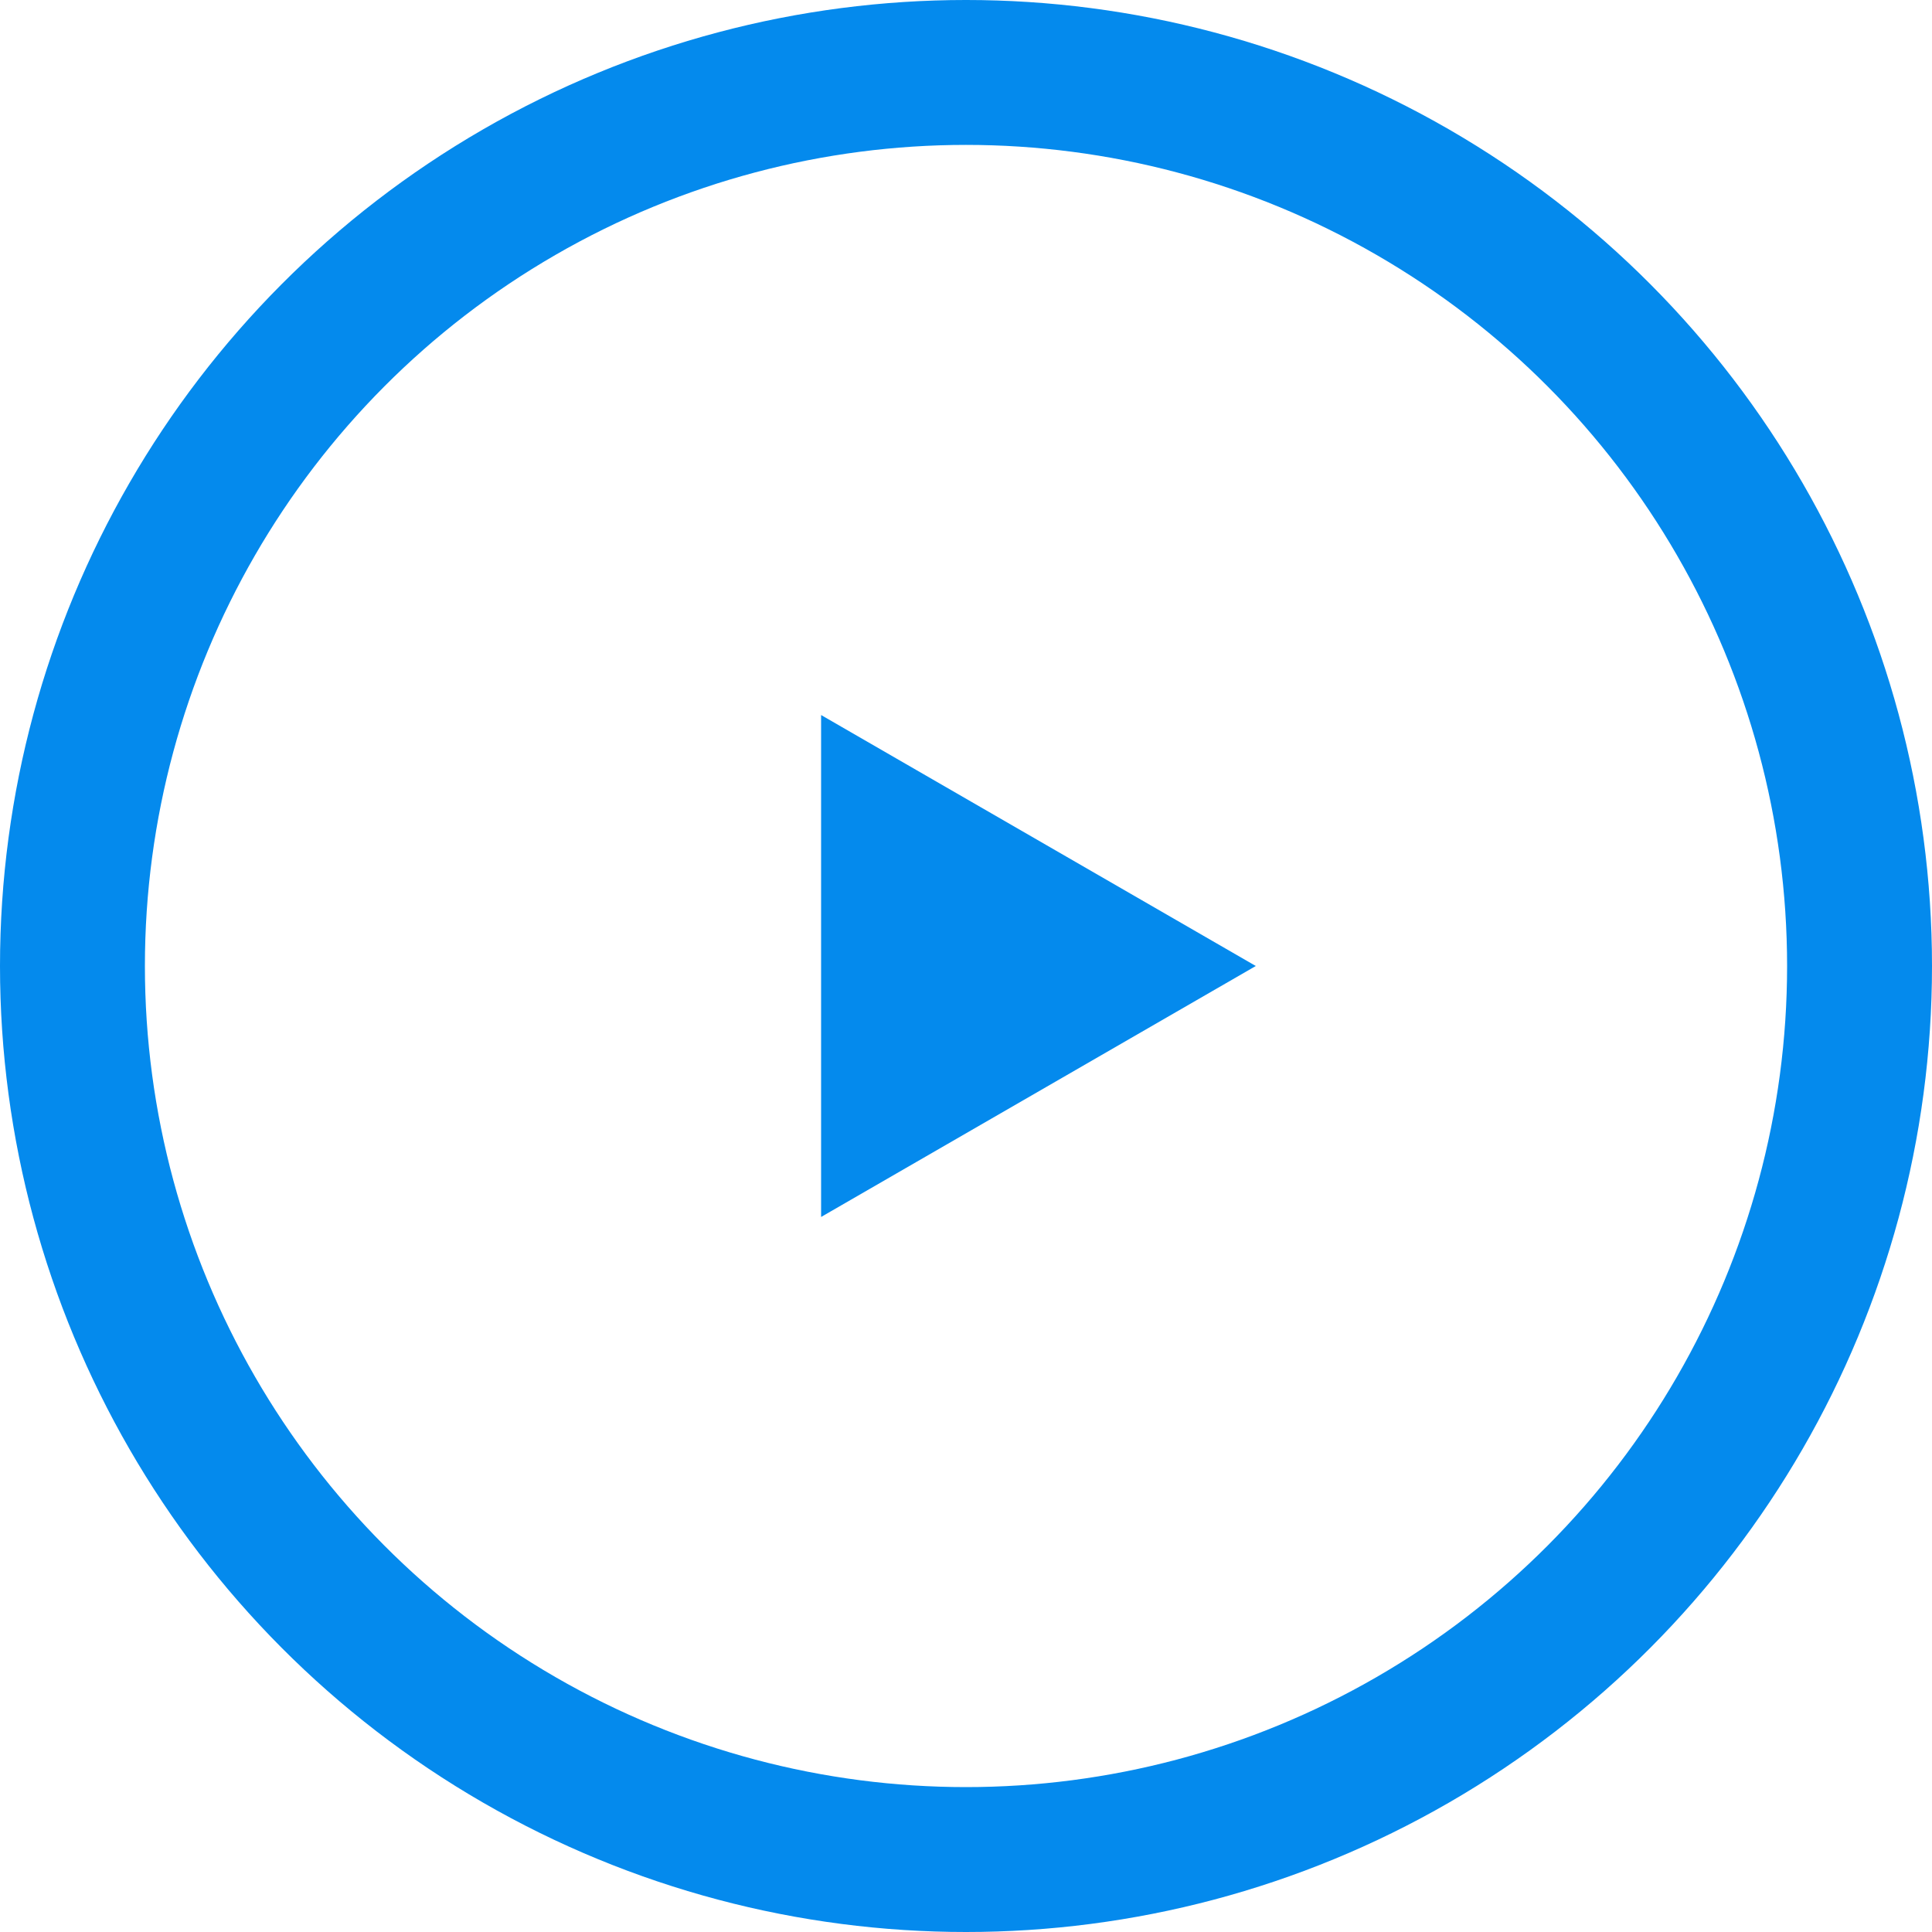
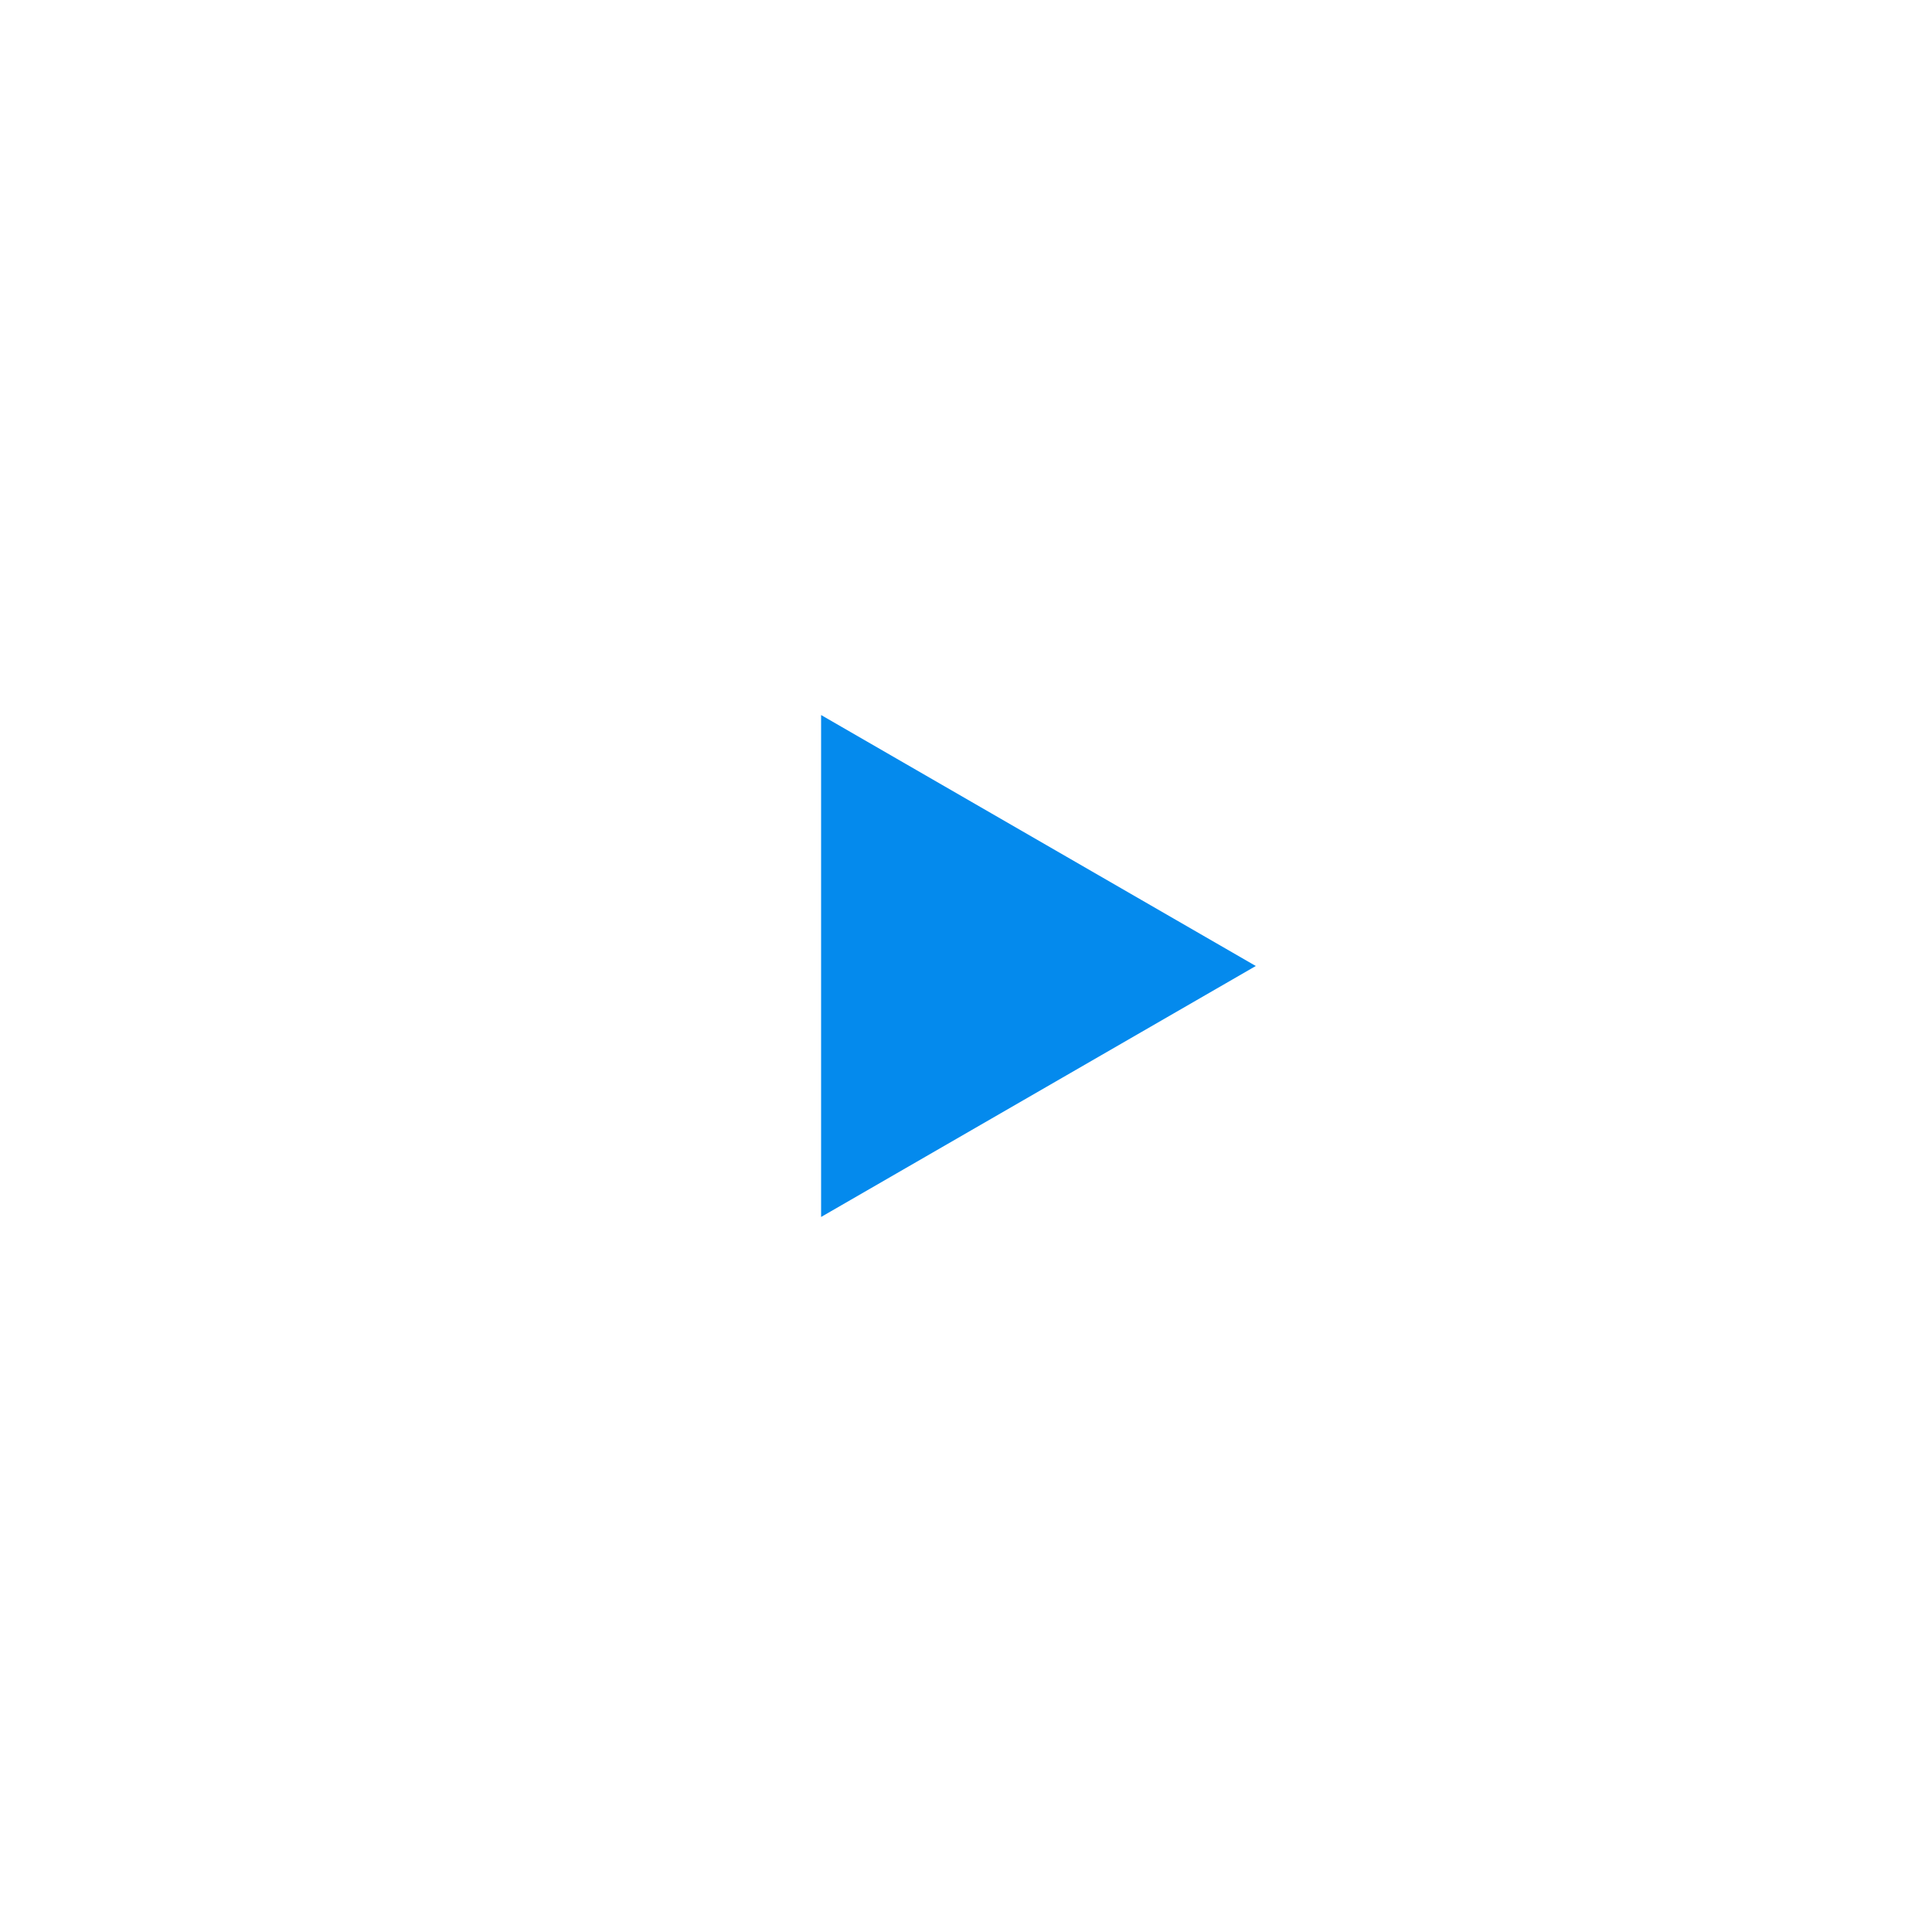
<svg xmlns="http://www.w3.org/2000/svg" width="20" height="20" viewBox="0 0 20 20" fill="none">
-   <circle cx="10" cy="10" r="9.25" stroke="#048AED" stroke-width="1.5" />
  <path d="M13 10L8.5 12.598L8.5 7.402L13 10Z" fill="#048AED" />
</svg>